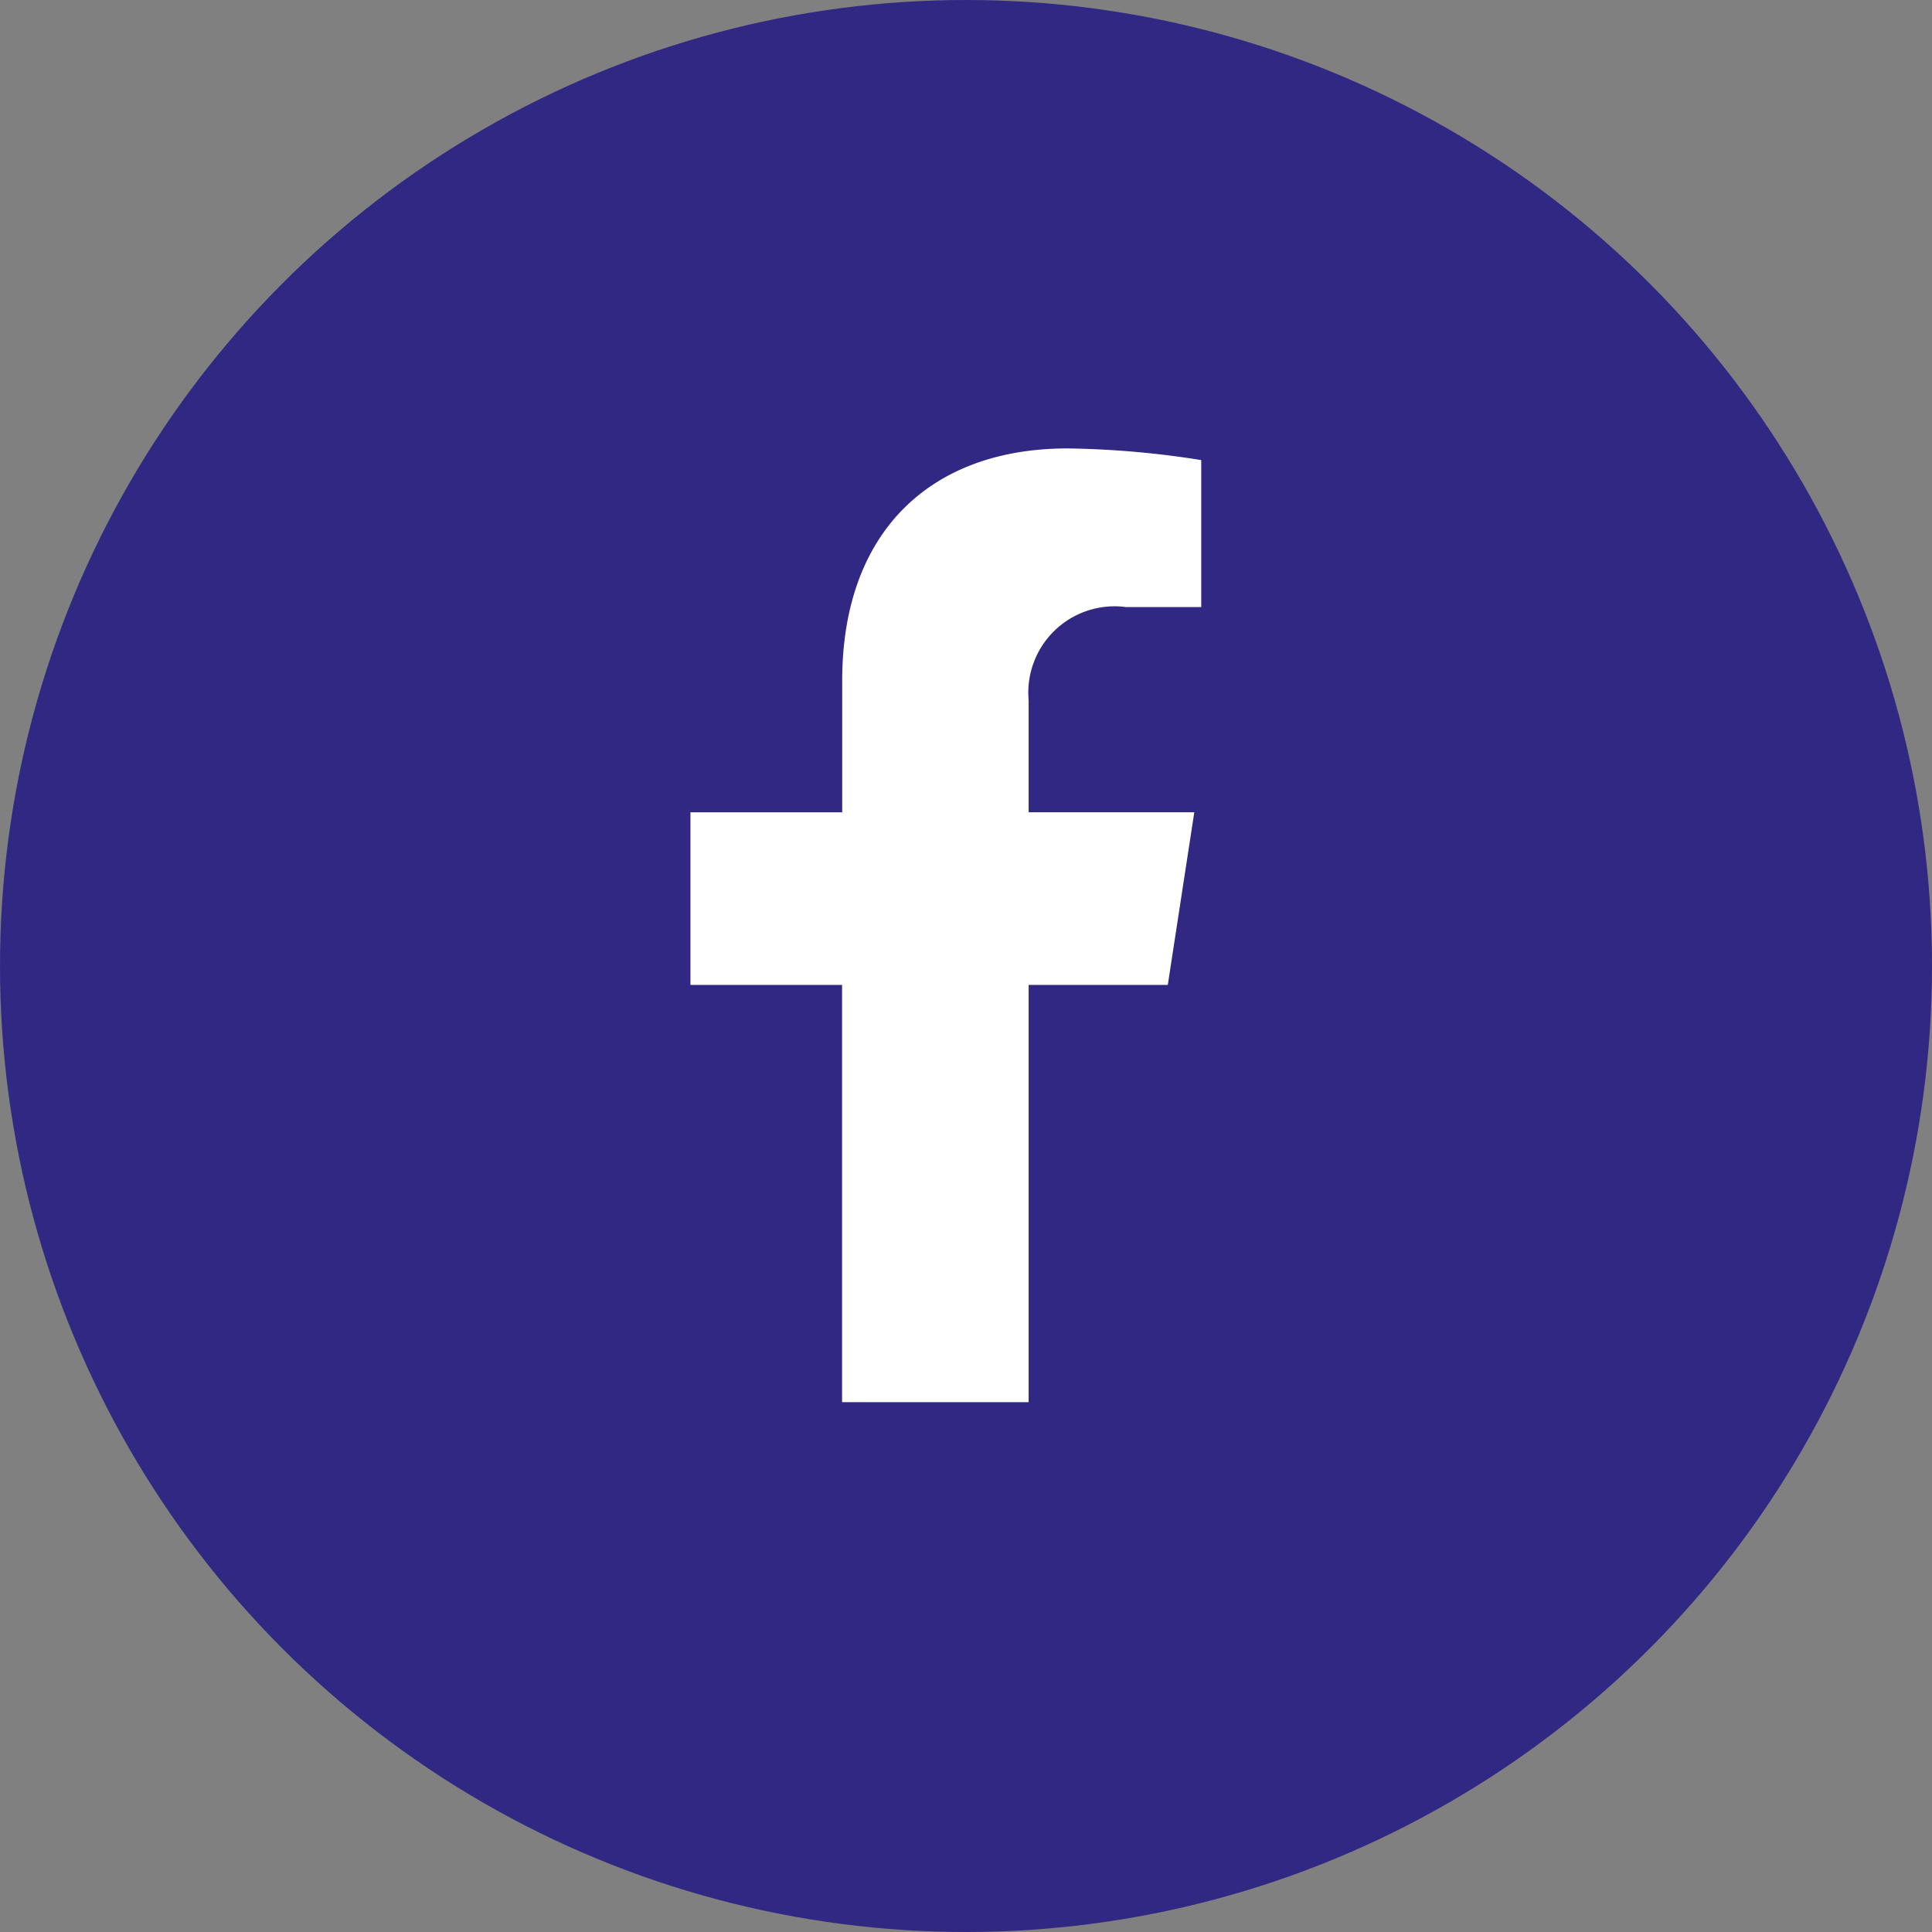
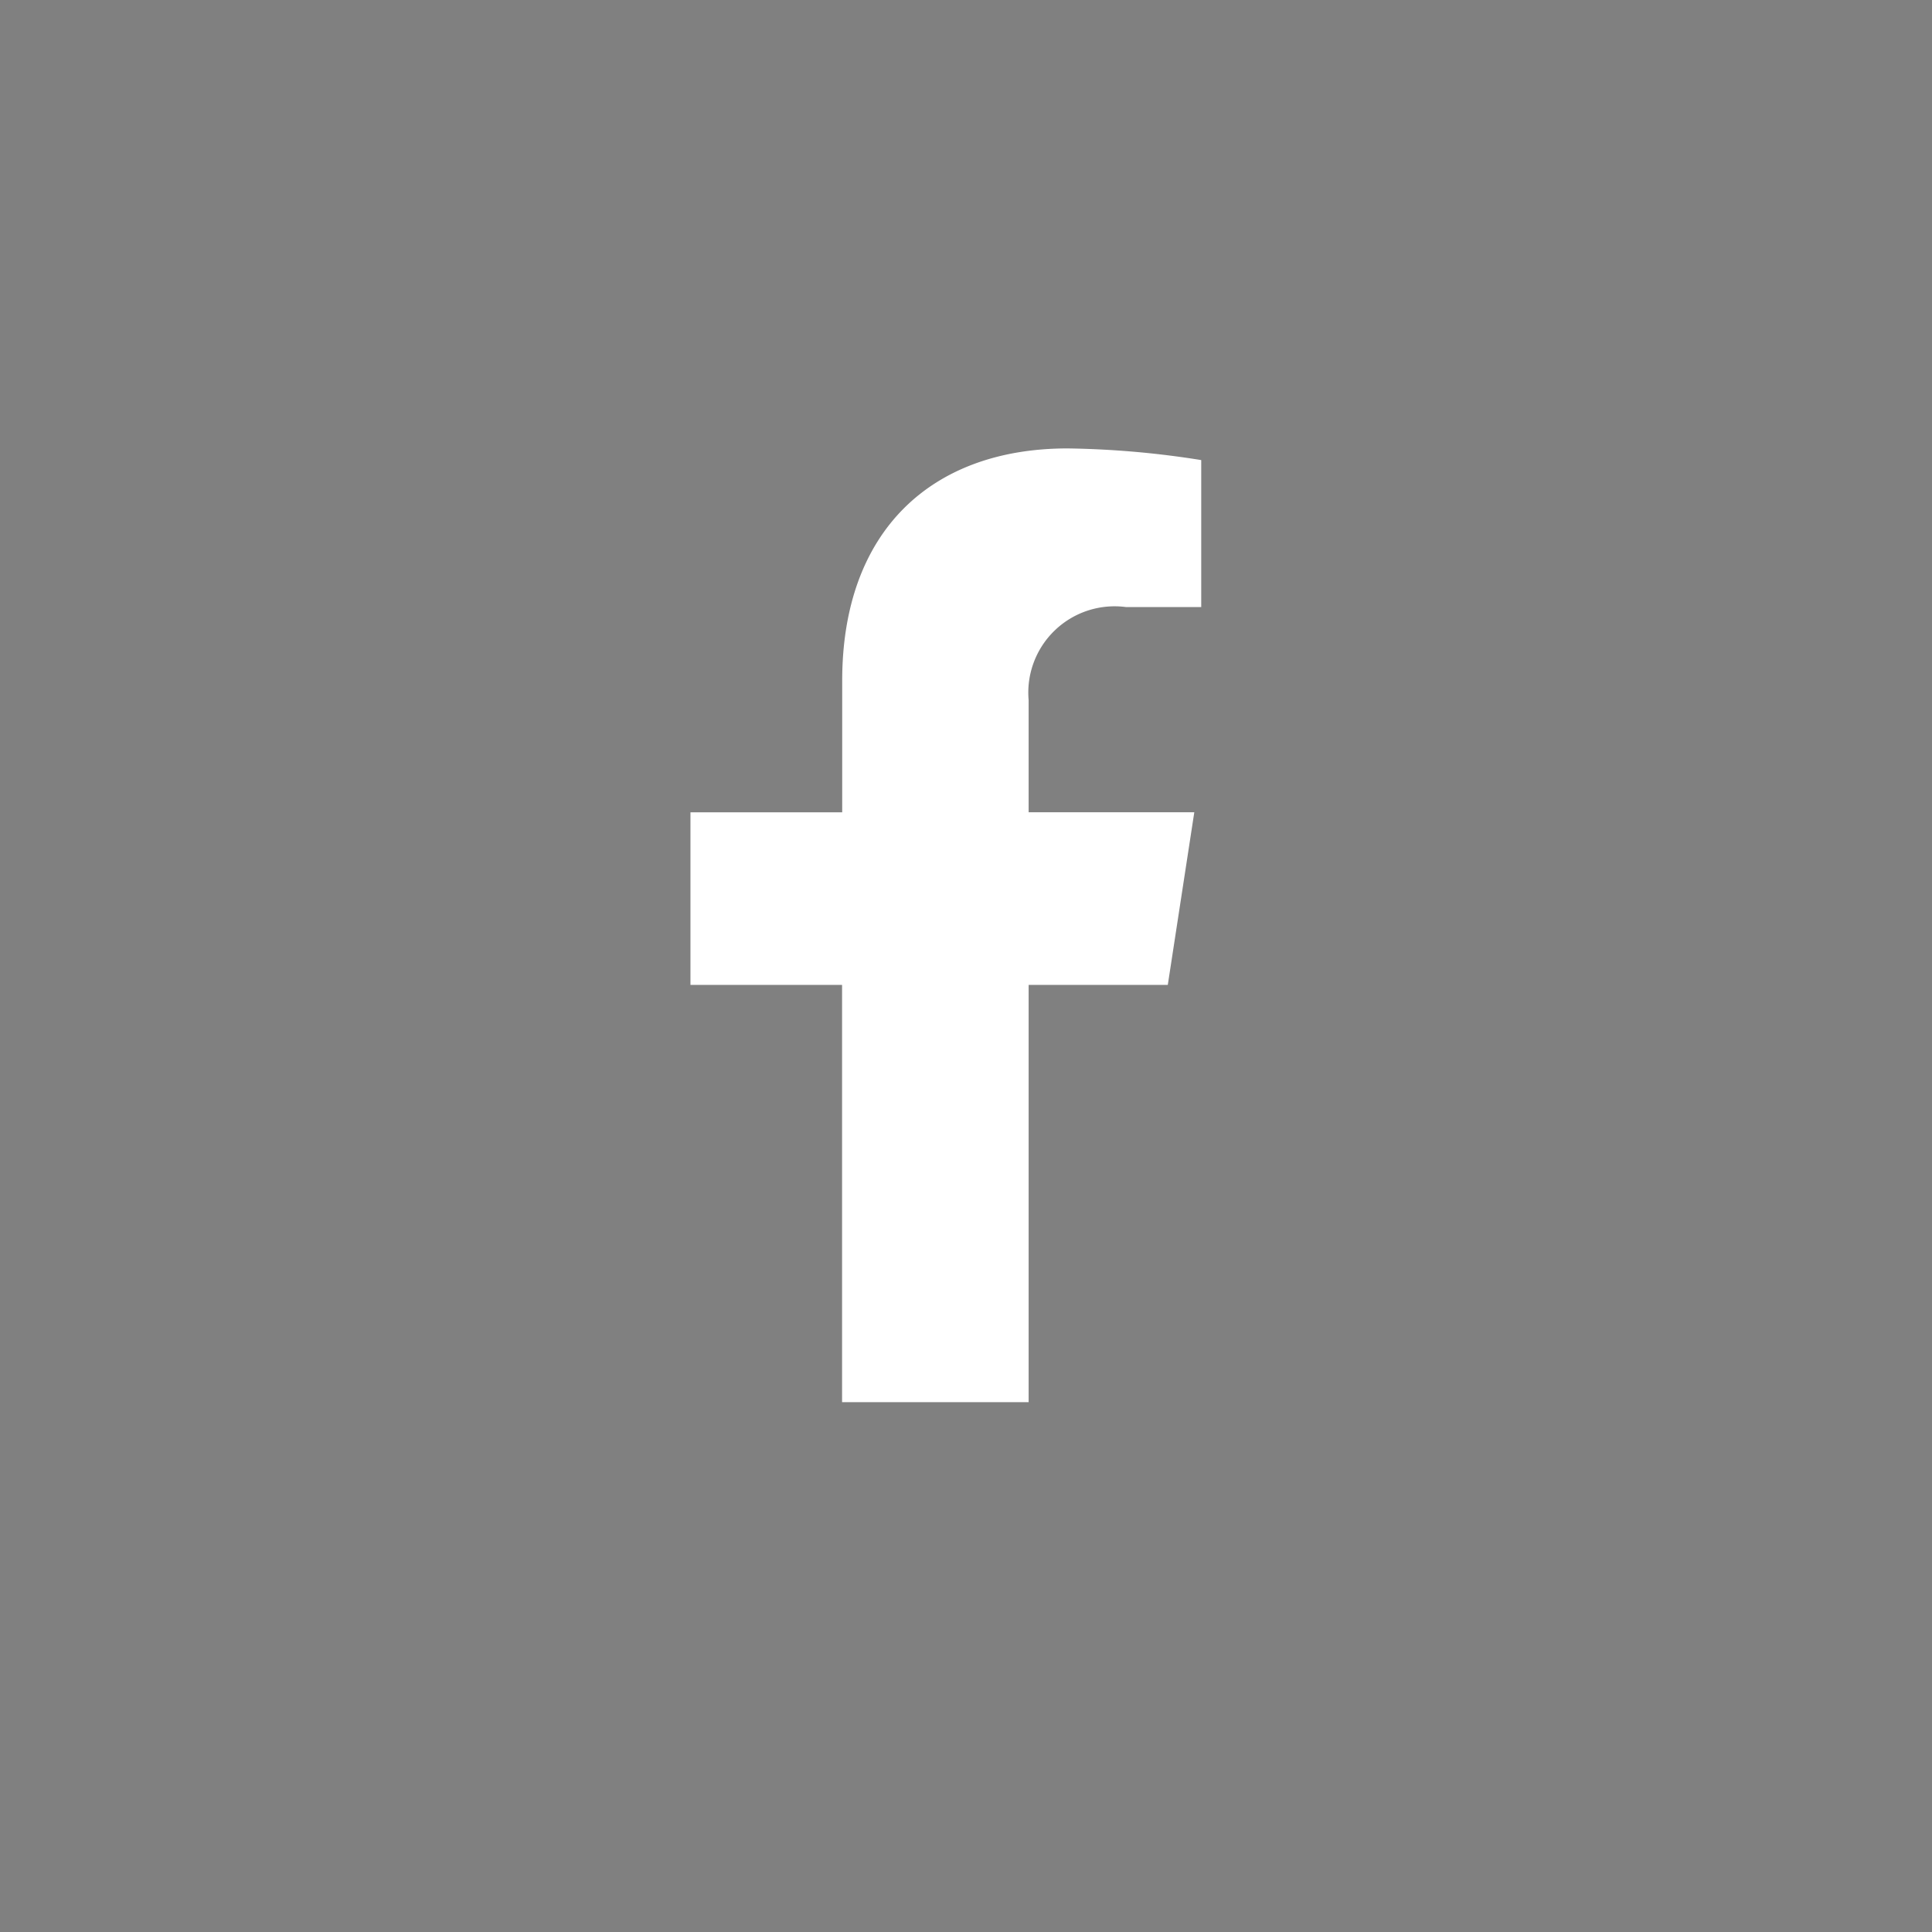
<svg xmlns="http://www.w3.org/2000/svg" id="icon_facebook" width="45.428" height="45.428" viewBox="0 0 45.428 45.428">
  <rect x="0" y="0" width="45.428" height="45.428" fill="#808080" stroke="none" />
-   <ellipse id="Ellisse_1" data-name="Ellisse 1" cx="22.714" cy="22.714" rx="22.714" ry="22.714" transform="translate(0)" fill="#312883" />
  <path id="facebook-f-brands" d="M34.114,12.614l.623-4.059H30.842V5.922A2.029,2.029,0,0,1,33.13,3.73H34.9V.274A21.59,21.59,0,0,0,31.758,0c-3.207,0-5.3,1.944-5.3,5.463V8.556H22.89v4.059h3.565v9.811h4.387V12.614Z" transform="translate(-6.655 10.544)" fill="#fff" />
</svg>